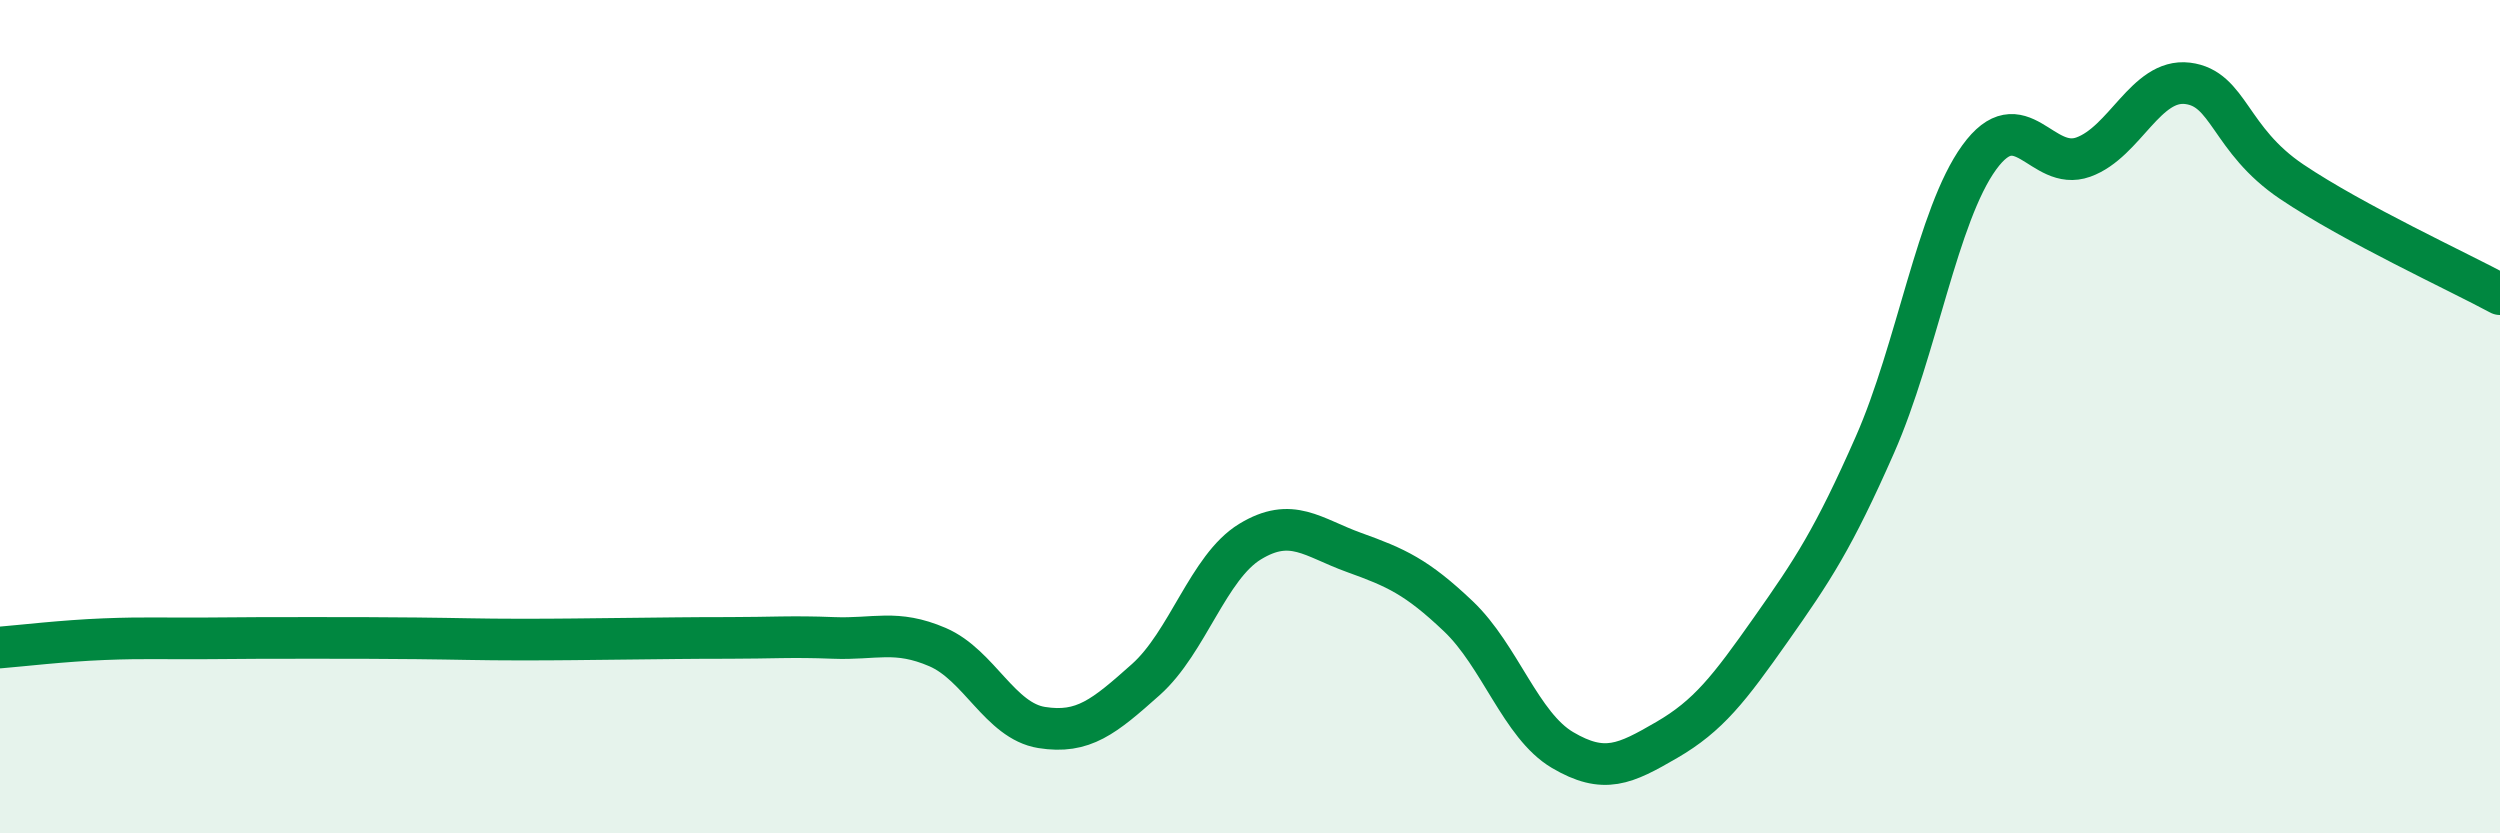
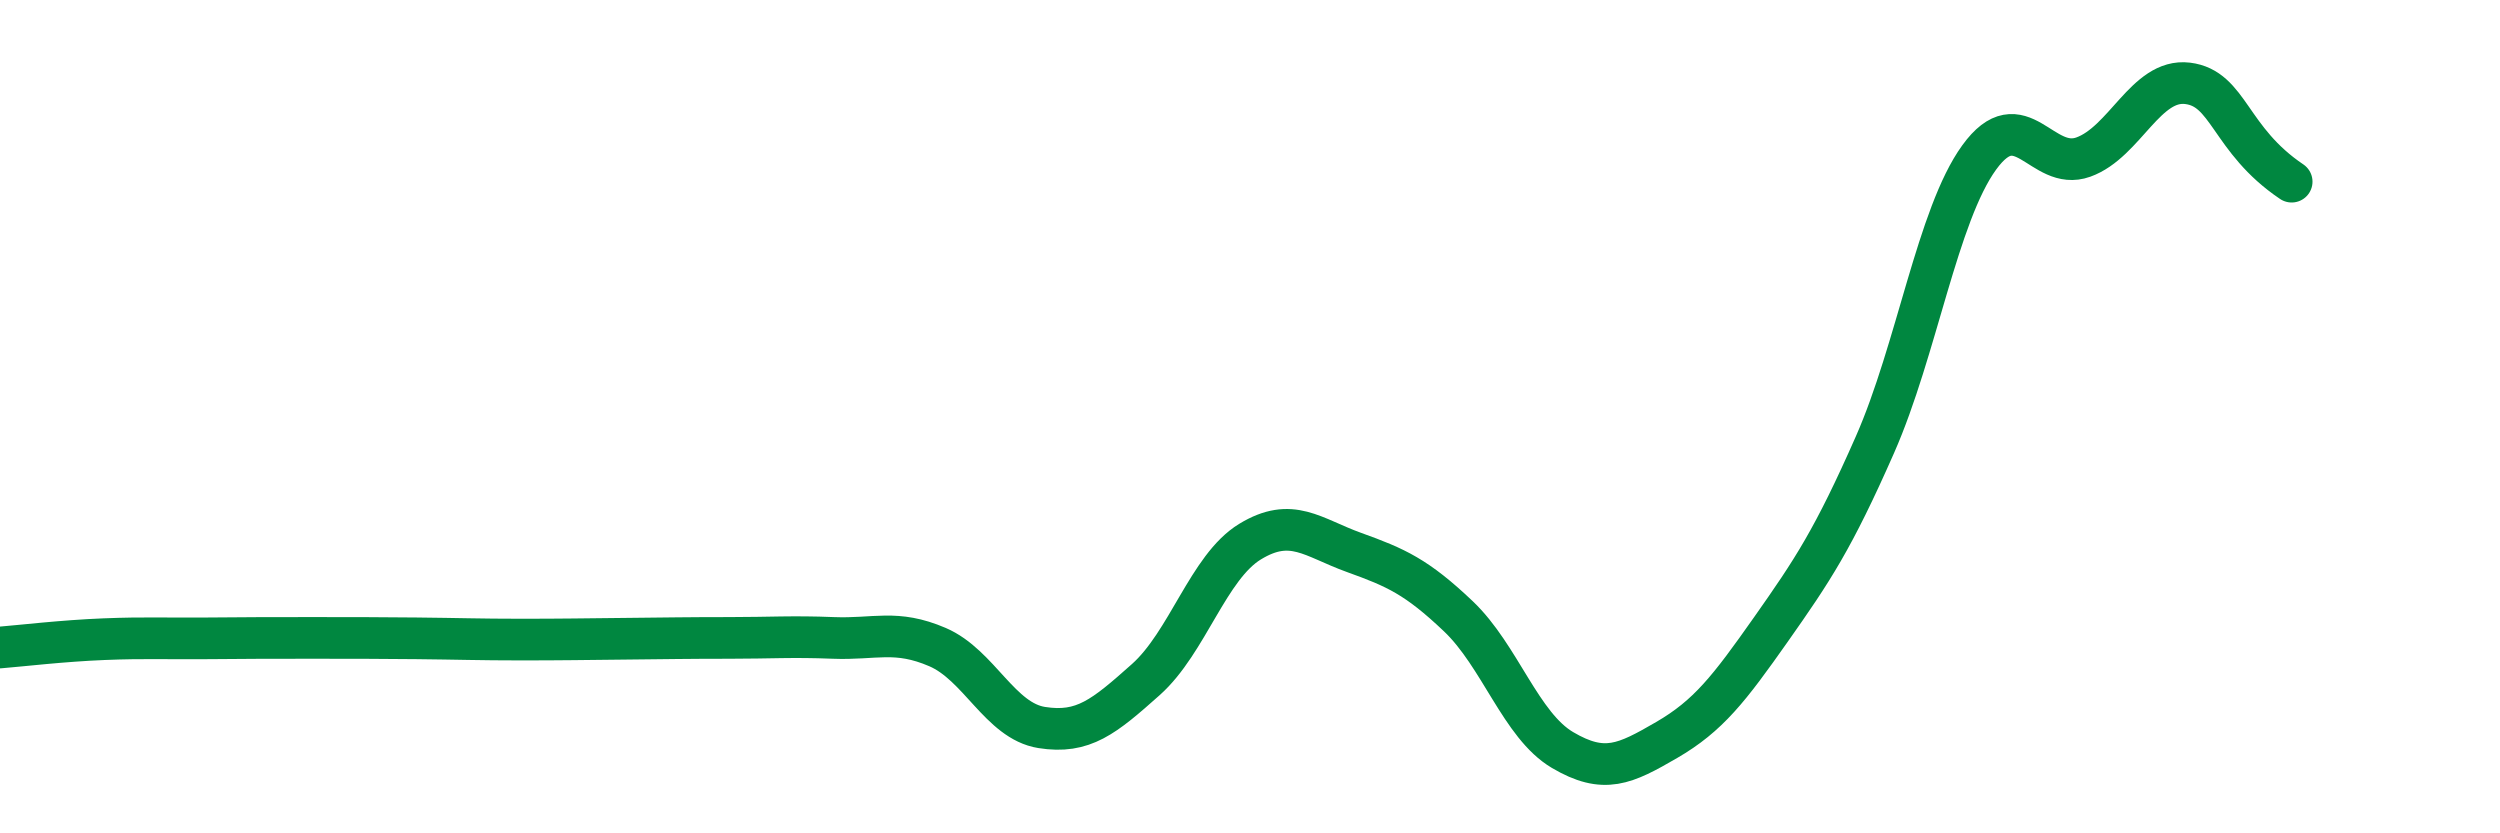
<svg xmlns="http://www.w3.org/2000/svg" width="60" height="20" viewBox="0 0 60 20">
-   <path d="M 0,15.54 C 0.5,15.5 1.5,15.38 2.5,15.34 C 3.5,15.3 4,15.33 5,15.32 C 6,15.31 6.5,15.31 7.5,15.31 C 8.5,15.31 9,15.31 10,15.32 C 11,15.33 11.5,15.35 12.5,15.35 C 13.5,15.35 14,15.34 15,15.33 C 16,15.32 16.5,15.31 17.5,15.31 C 18.5,15.31 19,15.27 20,15.31 C 21,15.35 21.5,15.1 22.5,15.53 C 23.5,15.96 24,17.3 25,17.46 C 26,17.62 26.5,17.2 27.5,16.31 C 28.5,15.42 29,13.61 30,13 C 31,12.39 31.5,12.9 32.5,13.26 C 33.5,13.62 34,13.84 35,14.79 C 36,15.74 36.5,17.41 37.5,18 C 38.5,18.59 39,18.34 40,17.76 C 41,17.18 41.5,16.53 42.5,15.11 C 43.5,13.69 44,12.94 45,10.67 C 46,8.4 46.5,5.16 47.5,3.78 C 48.5,2.4 49,4.13 50,3.77 C 51,3.41 51.5,1.88 52.5,2 C 53.5,2.12 53.5,3.35 55,4.36 C 56.5,5.37 59,6.52 60,7.06L60 20L0 20Z" fill="#008740" opacity="0.1" stroke-linecap="round" stroke-linejoin="round" />
-   <path d="M 0,15.54 C 0.5,15.5 1.5,15.38 2.5,15.34 C 3.5,15.3 4,15.33 5,15.32 C 6,15.31 6.5,15.31 7.5,15.31 C 8.5,15.31 9,15.31 10,15.32 C 11,15.33 11.5,15.35 12.5,15.35 C 13.5,15.35 14,15.34 15,15.33 C 16,15.32 16.5,15.31 17.5,15.31 C 18.5,15.31 19,15.27 20,15.31 C 21,15.35 21.5,15.1 22.5,15.53 C 23.5,15.96 24,17.3 25,17.46 C 26,17.62 26.5,17.2 27.5,16.31 C 28.5,15.42 29,13.61 30,13 C 31,12.39 31.5,12.9 32.5,13.26 C 33.5,13.62 34,13.84 35,14.79 C 36,15.74 36.5,17.41 37.5,18 C 38.5,18.59 39,18.34 40,17.76 C 41,17.18 41.5,16.53 42.5,15.11 C 43.5,13.69 44,12.94 45,10.67 C 46,8.4 46.5,5.16 47.5,3.78 C 48.5,2.4 49,4.13 50,3.77 C 51,3.41 51.5,1.88 52.5,2 C 53.5,2.12 53.5,3.35 55,4.36 C 56.5,5.37 59,6.52 60,7.06" stroke="#008740" stroke-width="1" fill="none" stroke-linecap="round" stroke-linejoin="round" />
+   <path d="M 0,15.54 C 0.5,15.5 1.5,15.38 2.5,15.34 C 3.5,15.3 4,15.33 5,15.32 C 6,15.31 6.5,15.31 7.5,15.31 C 8.5,15.31 9,15.31 10,15.32 C 11,15.33 11.5,15.35 12.5,15.35 C 13.5,15.35 14,15.34 15,15.33 C 16,15.32 16.5,15.31 17.5,15.31 C 18.5,15.31 19,15.27 20,15.31 C 21,15.35 21.5,15.1 22.5,15.53 C 23.5,15.96 24,17.3 25,17.46 C 26,17.62 26.5,17.2 27.5,16.31 C 28.5,15.42 29,13.61 30,13 C 31,12.39 31.5,12.9 32.5,13.26 C 33.5,13.62 34,13.84 35,14.79 C 36,15.74 36.5,17.41 37.5,18 C 38.5,18.59 39,18.34 40,17.76 C 41,17.18 41.5,16.53 42.5,15.11 C 43.5,13.69 44,12.94 45,10.67 C 46,8.4 46.5,5.16 47.5,3.78 C 48.5,2.4 49,4.13 50,3.77 C 51,3.41 51.5,1.88 52.5,2 C 53.5,2.12 53.5,3.35 55,4.36 " stroke="#008740" stroke-width="1" fill="none" stroke-linecap="round" stroke-linejoin="round" />
</svg>